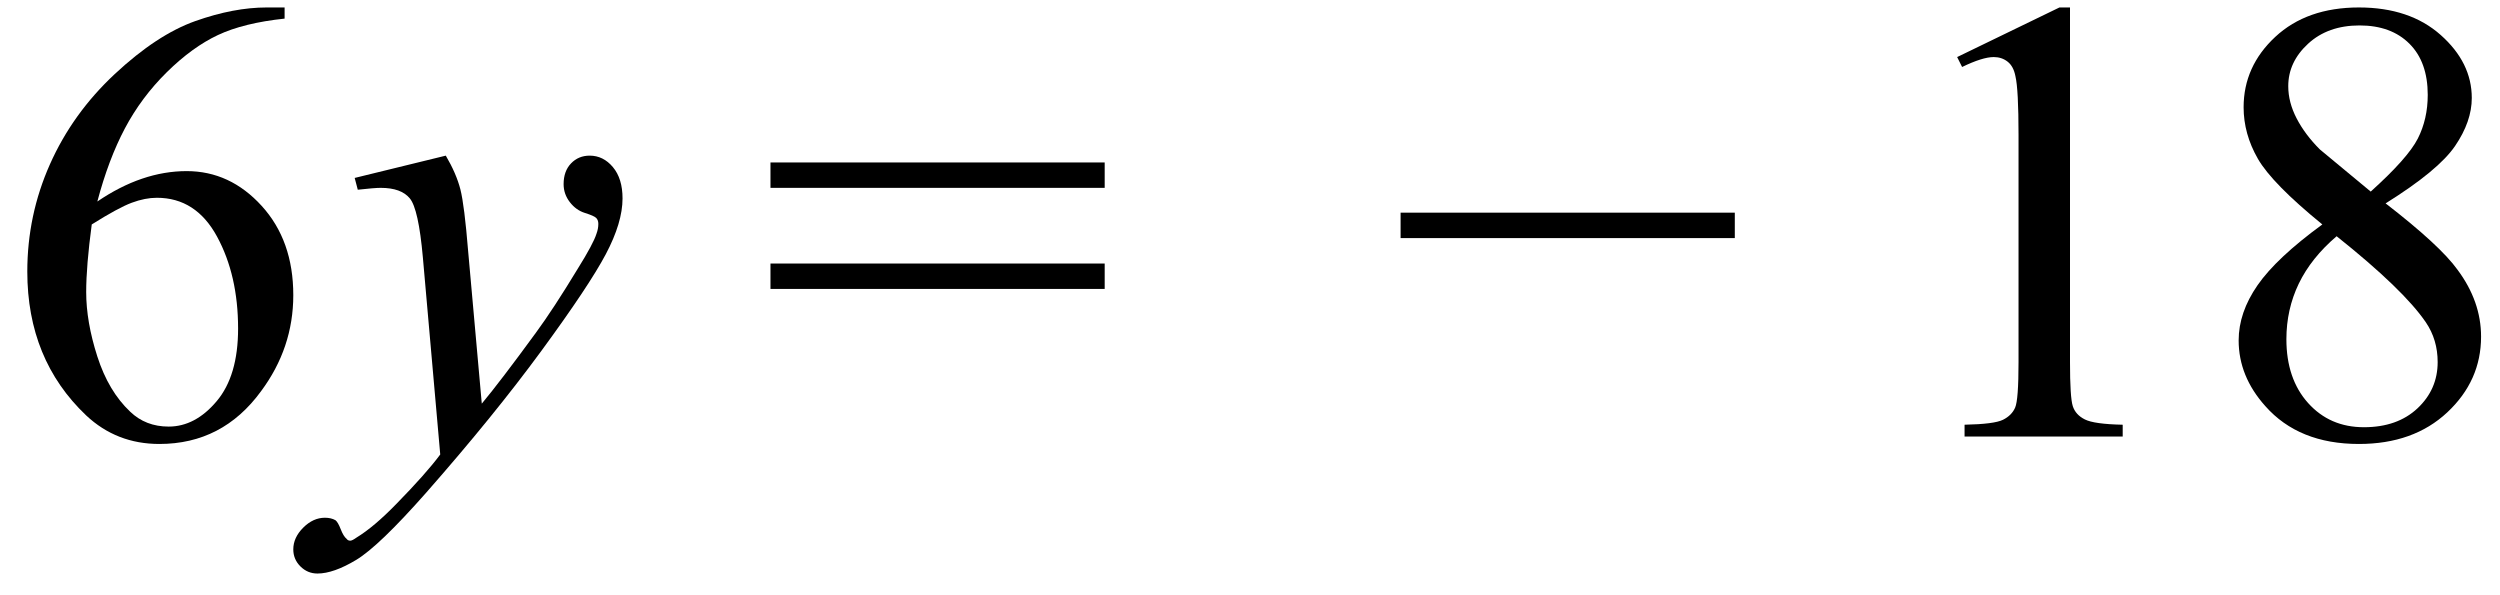
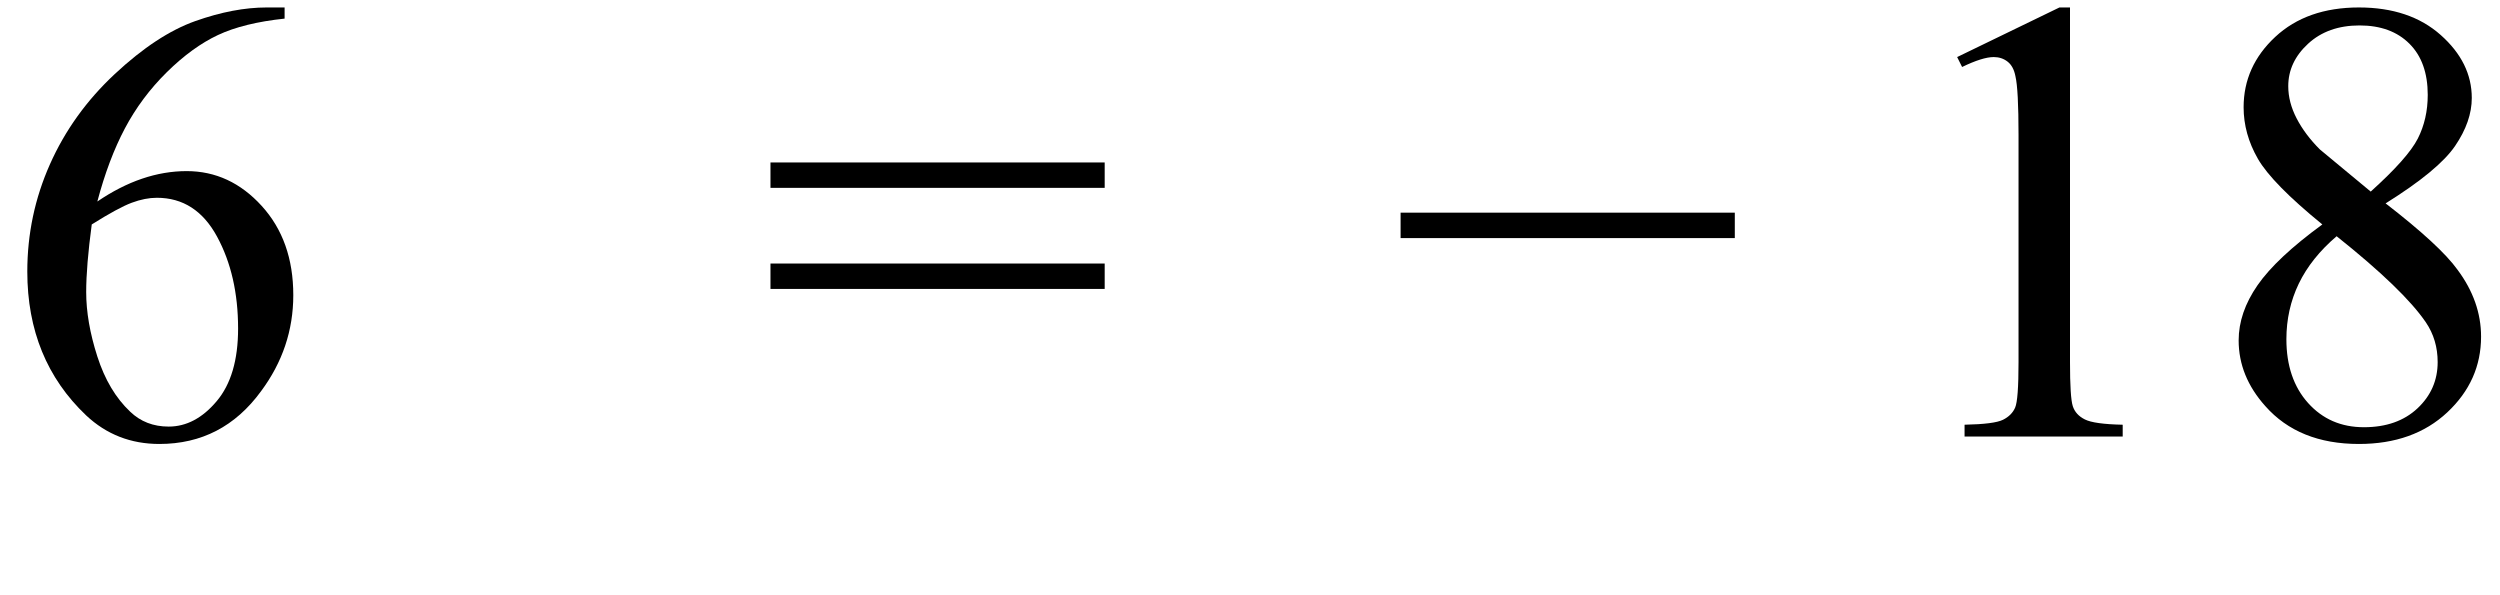
<svg xmlns="http://www.w3.org/2000/svg" stroke-dasharray="none" shape-rendering="auto" font-family="'Dialog'" width="63" text-rendering="auto" fill-opacity="1" contentScriptType="text/ecmascript" color-interpolation="auto" color-rendering="auto" preserveAspectRatio="xMidYMid meet" font-size="12" fill="black" stroke="black" image-rendering="auto" stroke-miterlimit="10" zoomAndPan="magnify" version="1.0" stroke-linecap="square" stroke-linejoin="miter" contentStyleType="text/css" font-style="normal" height="15" stroke-width="1" stroke-dashoffset="0" font-weight="normal" stroke-opacity="1">
  <defs id="genericDefs" />
  <g>
    <g text-rendering="optimizeLegibility" transform="translate(0,11)" color-rendering="optimizeQuality" color-interpolation="linearRGB" image-rendering="optimizeQuality">
      <path d="M7.172 -10.812 L7.172 -10.531 Q6.141 -10.422 5.492 -10.117 Q4.844 -9.812 4.203 -9.18 Q3.562 -8.547 3.148 -7.766 Q2.734 -6.984 2.453 -5.922 Q3.578 -6.688 4.703 -6.688 Q5.797 -6.688 6.594 -5.812 Q7.391 -4.938 7.391 -3.562 Q7.391 -2.234 6.578 -1.141 Q5.609 0.188 4.016 0.188 Q2.938 0.188 2.172 -0.531 Q0.688 -1.938 0.688 -4.156 Q0.688 -5.578 1.258 -6.859 Q1.828 -8.141 2.891 -9.133 Q3.953 -10.125 4.922 -10.469 Q5.891 -10.812 6.719 -10.812 L7.172 -10.812 ZM2.312 -5.344 Q2.172 -4.297 2.172 -3.641 Q2.172 -2.891 2.453 -2.016 Q2.734 -1.141 3.281 -0.625 Q3.672 -0.25 4.25 -0.25 Q4.922 -0.25 5.461 -0.891 Q6 -1.531 6 -2.719 Q6 -4.062 5.469 -5.039 Q4.938 -6.016 3.953 -6.016 Q3.656 -6.016 3.32 -5.891 Q2.984 -5.766 2.312 -5.344 Z" stroke="none" />
    </g>
    <g text-rendering="optimizeLegibility" transform="translate(8.672,11)" color-rendering="optimizeQuality" color-interpolation="linearRGB" image-rendering="optimizeQuality">
-       <path d="M2.562 -7.078 Q2.828 -6.625 2.93 -6.227 Q3.031 -5.828 3.125 -4.672 L3.469 -0.828 Q3.938 -1.391 4.828 -2.609 Q5.266 -3.203 5.891 -4.234 Q6.281 -4.859 6.359 -5.109 Q6.406 -5.234 6.406 -5.359 Q6.406 -5.453 6.352 -5.508 Q6.297 -5.562 6.07 -5.633 Q5.844 -5.703 5.688 -5.906 Q5.531 -6.109 5.531 -6.359 Q5.531 -6.688 5.719 -6.883 Q5.906 -7.078 6.188 -7.078 Q6.531 -7.078 6.773 -6.789 Q7.016 -6.5 7.016 -6 Q7.016 -5.391 6.594 -4.594 Q6.172 -3.797 4.969 -2.156 Q3.766 -0.516 2.062 1.422 Q0.875 2.766 0.305 3.109 Q-0.266 3.453 -0.672 3.453 Q-0.922 3.453 -1.102 3.273 Q-1.281 3.094 -1.281 2.844 Q-1.281 2.547 -1.031 2.297 Q-0.781 2.047 -0.484 2.047 Q-0.328 2.047 -0.219 2.109 Q-0.156 2.156 -0.086 2.336 Q-0.016 2.516 0.062 2.578 Q0.094 2.625 0.156 2.625 Q0.203 2.625 0.312 2.547 Q0.75 2.281 1.312 1.703 Q2.062 0.938 2.422 0.453 L1.984 -4.516 Q1.875 -5.734 1.656 -6 Q1.438 -6.266 0.922 -6.266 Q0.766 -6.266 0.344 -6.219 L0.266 -6.516 L2.562 -7.078 Z" stroke="none" />
-     </g>
+       </g>
    <g text-rendering="optimizeLegibility" transform="translate(19.119,11)" color-rendering="optimizeQuality" color-interpolation="linearRGB" image-rendering="optimizeQuality">
      <path d="M0.297 -6.906 L8.719 -6.906 L8.719 -6.266 L0.297 -6.266 L0.297 -6.906 ZM0.297 -4.359 L8.719 -4.359 L8.719 -3.719 L0.297 -3.719 L0.297 -4.359 Z" stroke="none" />
    </g>
    <g text-rendering="optimizeLegibility" transform="translate(34.998,11)" color-rendering="optimizeQuality" color-interpolation="linearRGB" image-rendering="optimizeQuality">
      <path d="M8.719 -5 L0.297 -5 L0.297 -5.641 L8.719 -5.641 L8.719 -5 Z" stroke="none" />
    </g>
    <g text-rendering="optimizeLegibility" transform="translate(47.445,11)" color-rendering="optimizeQuality" color-interpolation="linearRGB" image-rendering="optimizeQuality">
      <path d="M1.875 -9.562 L4.453 -10.812 L4.719 -10.812 L4.719 -1.875 Q4.719 -0.984 4.789 -0.766 Q4.859 -0.547 5.094 -0.43 Q5.328 -0.312 6.047 -0.297 L6.047 0 L2.062 0 L2.062 -0.297 Q2.812 -0.312 3.031 -0.422 Q3.25 -0.531 3.336 -0.727 Q3.422 -0.922 3.422 -1.875 L3.422 -7.594 Q3.422 -8.75 3.344 -9.078 Q3.297 -9.328 3.148 -9.445 Q3 -9.562 2.797 -9.562 Q2.516 -9.562 2 -9.312 L1.875 -9.562 ZM11.078 -5.344 Q9.812 -6.375 9.453 -7 Q9.094 -7.625 9.094 -8.297 Q9.094 -9.328 9.891 -10.07 Q10.688 -10.812 12 -10.812 Q13.281 -10.812 14.062 -10.117 Q14.844 -9.422 14.844 -8.531 Q14.844 -7.938 14.422 -7.32 Q14 -6.703 12.672 -5.875 Q14.047 -4.812 14.484 -4.203 Q15.078 -3.406 15.078 -2.516 Q15.078 -1.406 14.227 -0.609 Q13.375 0.188 12 0.188 Q10.484 0.188 9.641 -0.766 Q8.969 -1.516 8.969 -2.422 Q8.969 -3.125 9.445 -3.812 Q9.922 -4.5 11.078 -5.344 ZM12.297 -6.172 Q13.234 -7.016 13.484 -7.508 Q13.734 -8 13.734 -8.609 Q13.734 -9.438 13.273 -9.898 Q12.812 -10.359 12.016 -10.359 Q11.219 -10.359 10.719 -9.898 Q10.219 -9.438 10.219 -8.828 Q10.219 -8.422 10.43 -8.016 Q10.641 -7.609 11.016 -7.234 L12.297 -6.172 ZM11.438 -5.047 Q10.797 -4.5 10.484 -3.852 Q10.172 -3.203 10.172 -2.453 Q10.172 -1.453 10.719 -0.844 Q11.266 -0.234 12.125 -0.234 Q12.969 -0.234 13.477 -0.711 Q13.984 -1.188 13.984 -1.875 Q13.984 -2.438 13.688 -2.875 Q13.125 -3.703 11.438 -5.047 Z" stroke="none" />
    </g>
  </g>
</svg>